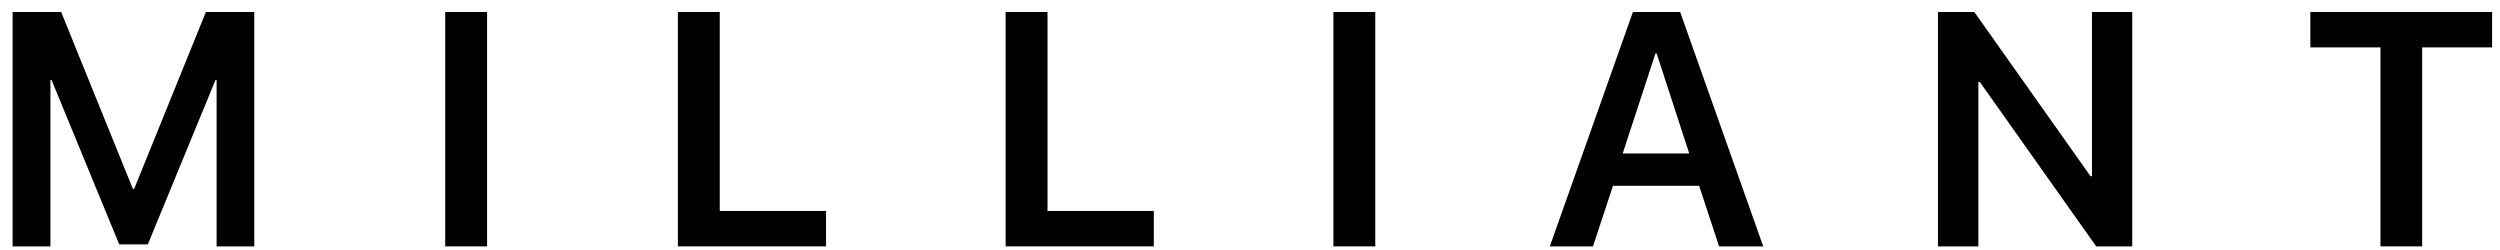
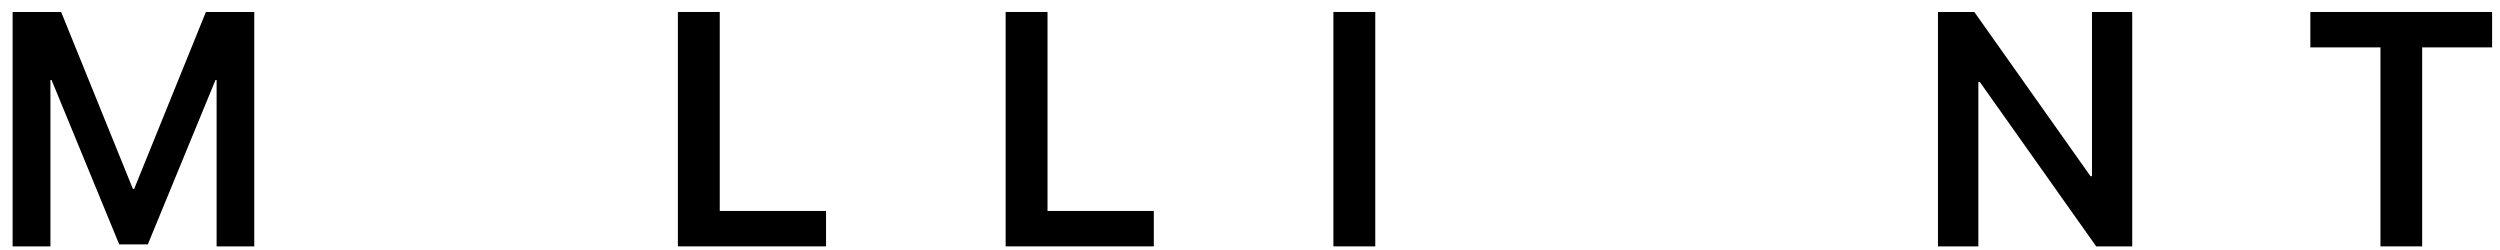
<svg xmlns="http://www.w3.org/2000/svg" width="549" height="55" viewBox="0 0 549 55" fill="none">
  <g clip-path="url(#clip0_145_258)">
    <path d="M55.837 54.104H47.568V17.575H47.319L32.458 53.676H26.185L11.324 17.575H11.074V54.104H2.771V2.628H13.427L29.179 41.476H29.464L45.216 2.628H55.837V54.104Z" fill="black" />
-     <path d="M106.964 54.104H97.77V2.628H106.964V54.104Z" fill="black" />
    <path d="M181.4 46.327V54.104H148.862V2.628H158.056V46.327H181.4Z" fill="black" />
    <path d="M253.376 46.327V54.104H220.838V2.628H230.033V46.327H253.376Z" fill="black" />
    <path d="M302.009 54.104H292.814V2.628H302.009V54.104Z" fill="black" />
-     <path d="M377.512 54.104L373.13 40.798H354.207L349.821 54.104H340.342L358.589 2.628H368.96L387.207 54.104H377.512ZM363.543 11.724L356.345 33.699H370.956L363.793 11.724H363.543Z" fill="black" />
    <path d="M434.449 54.104H425.577V2.628H433.558L459.075 38.693H459.399V2.628H468.237V54.104H460.325L434.77 18.003H434.449V54.104Z" fill="black" />
    <path d="M531.908 54.104H522.75V10.405H507.352V2.628H547.267V10.405H531.908V54.104Z" fill="black" />
  </g>
  <defs>
    <clipPath id="clip0_145_258">
      <rect width="549" height="54" fill="white" transform="translate(0 0.856)" />
    </clipPath>
  </defs>
</svg>